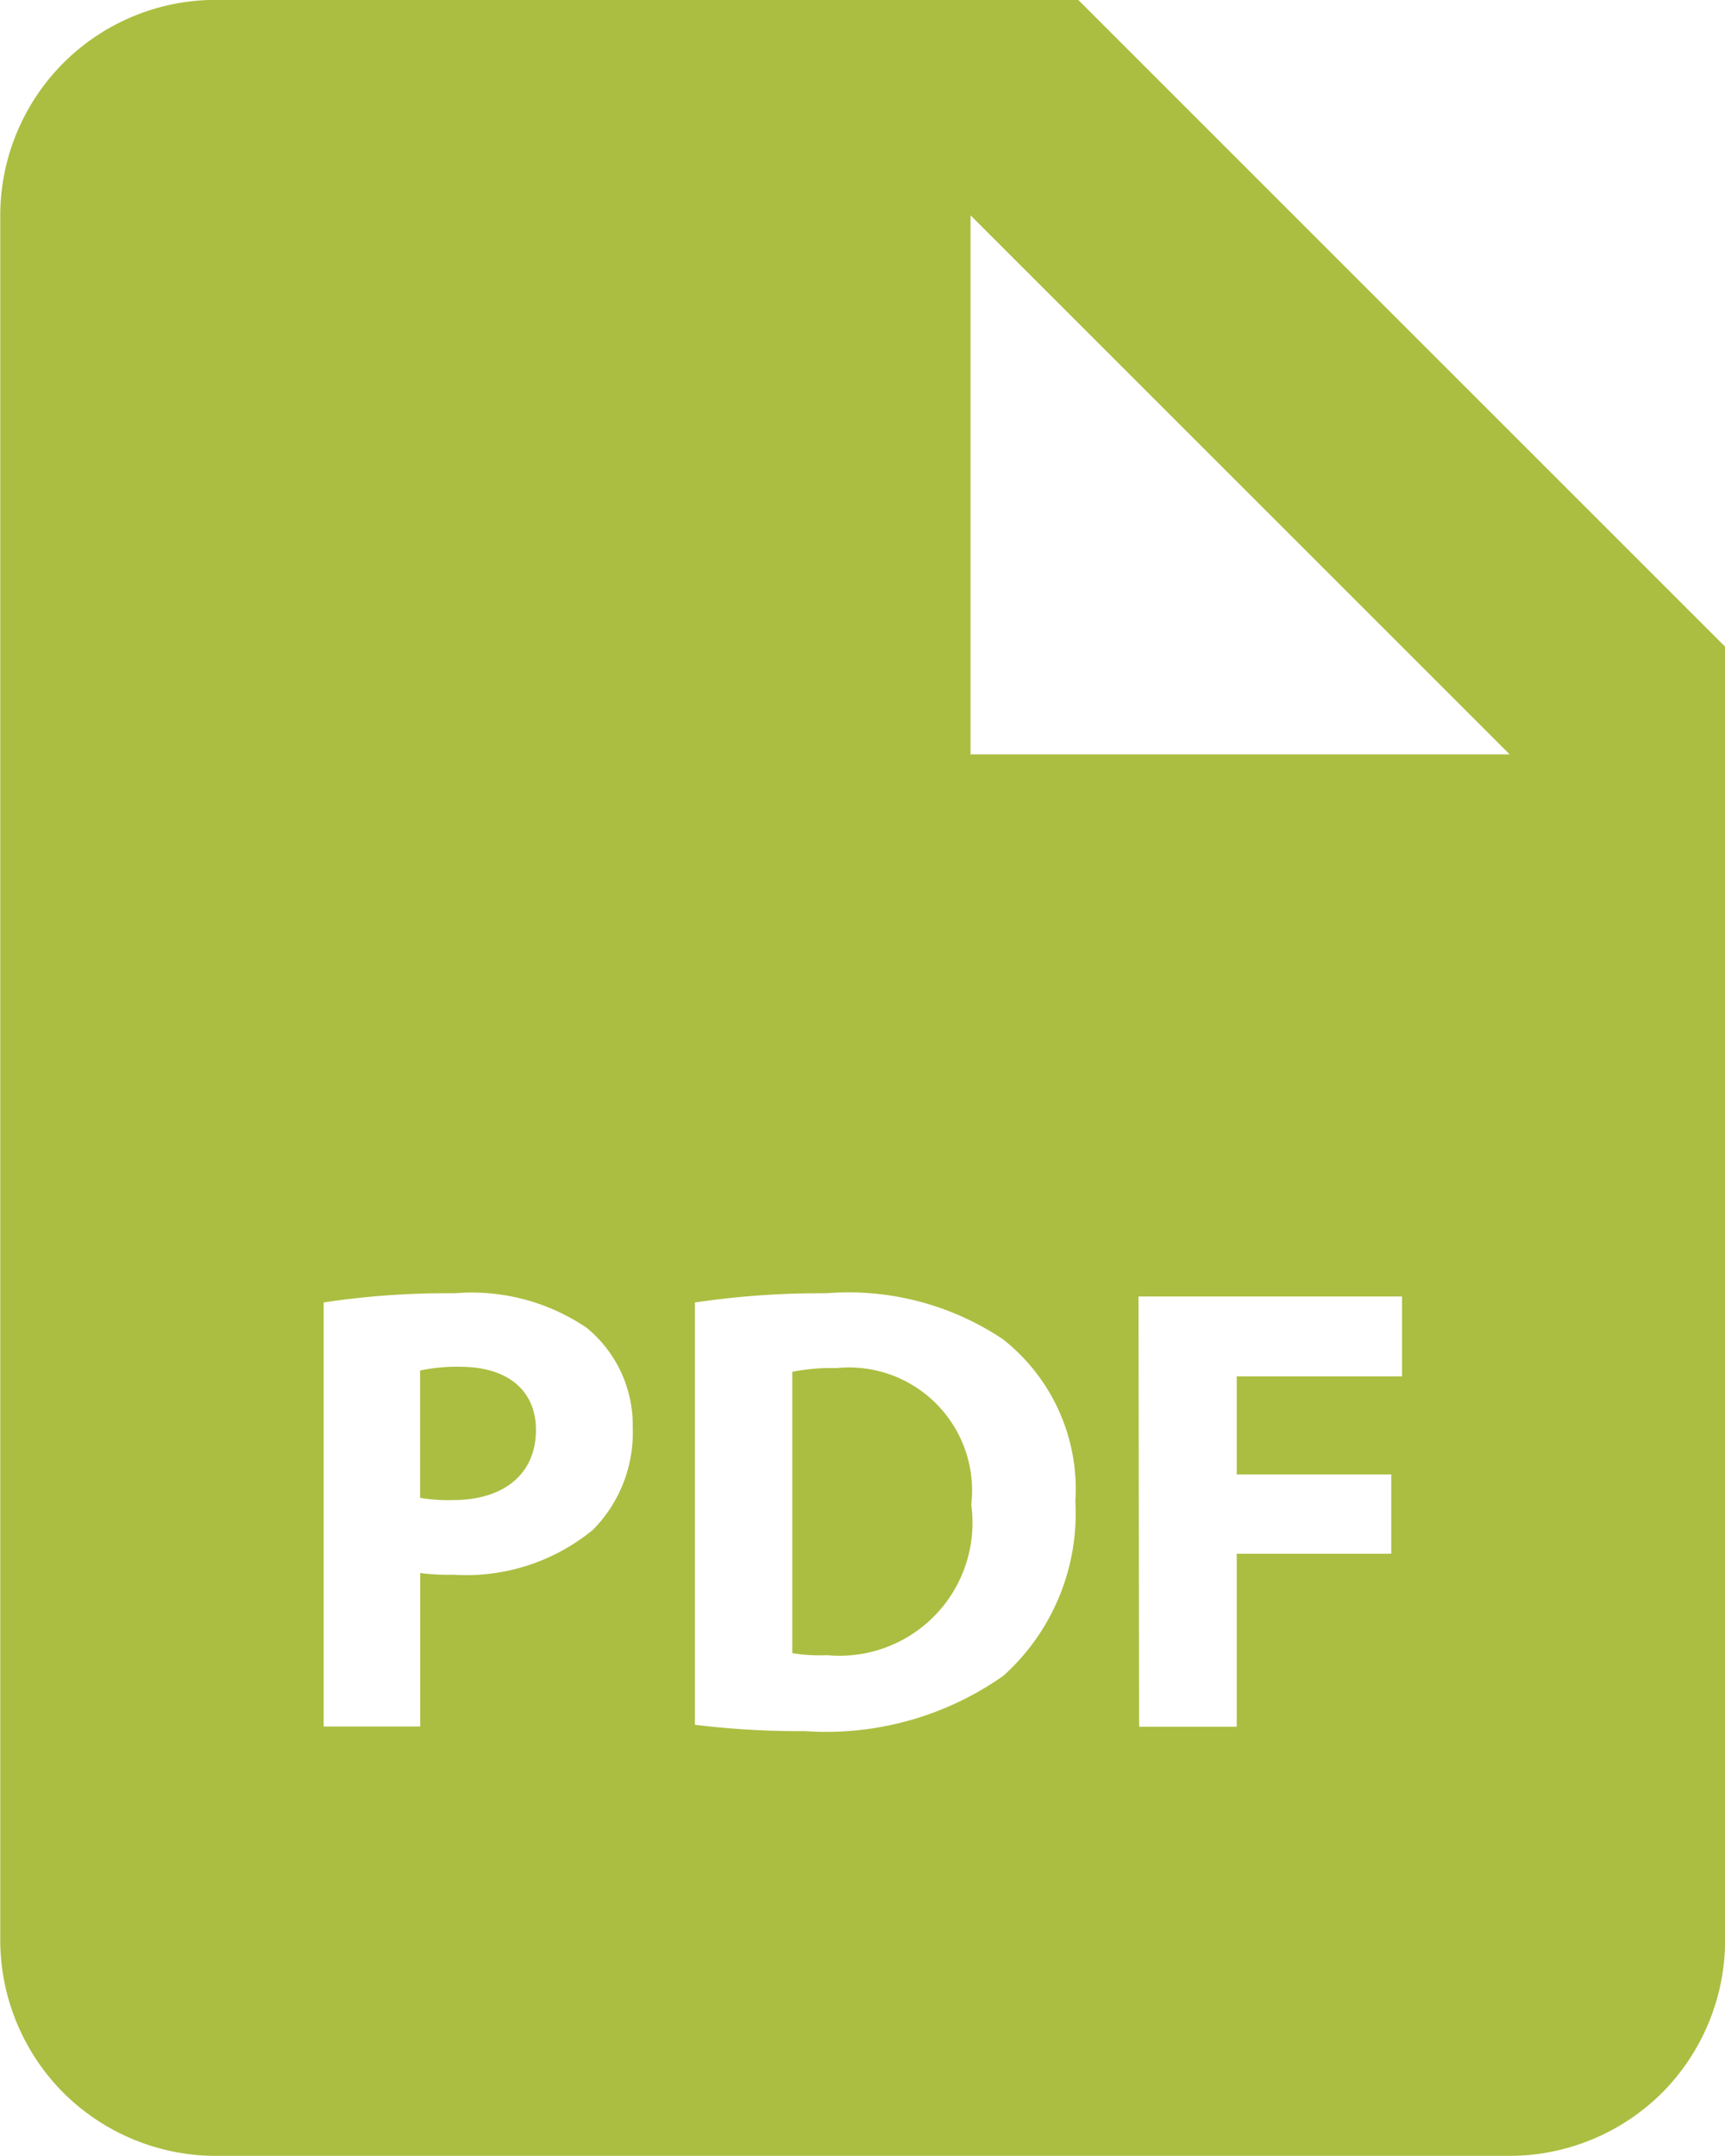
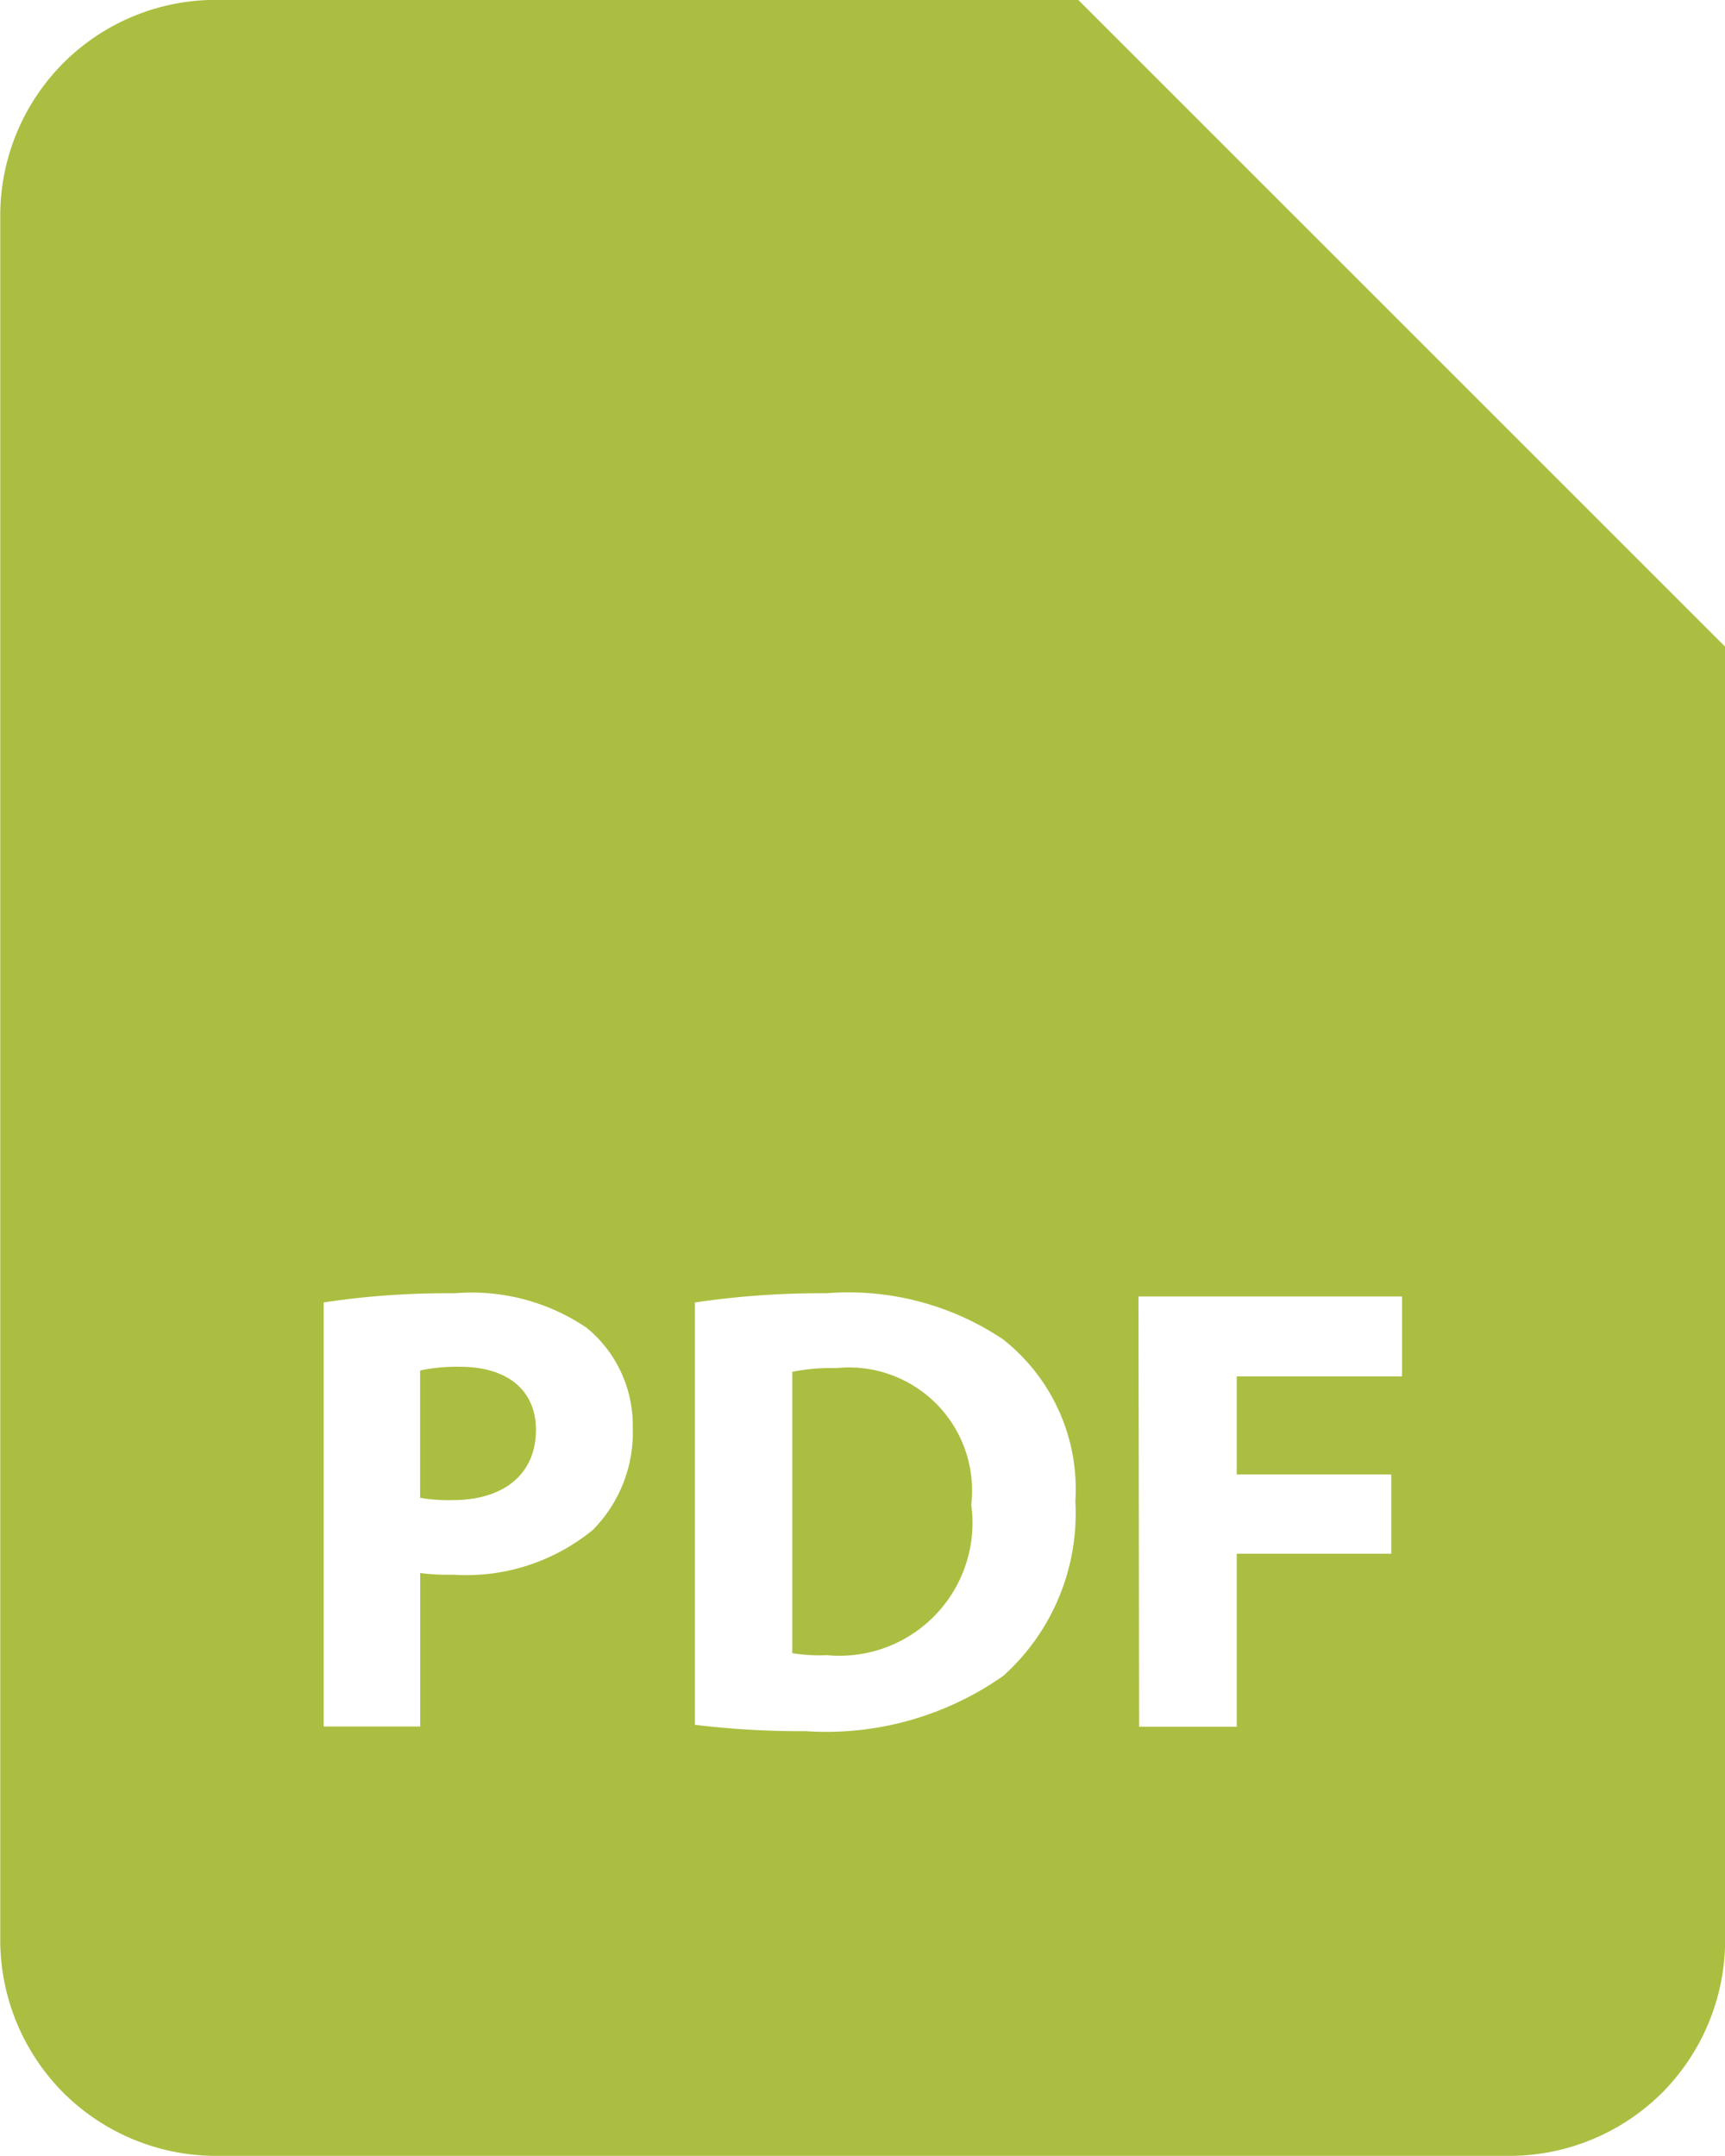
<svg xmlns="http://www.w3.org/2000/svg" width="14.4" height="18" viewBox="0 0 14.4 18">
-   <path id="icona-pdf" d="M-12409.2-759a1.808,1.808,0,0,1-1.272-.527,1.811,1.811,0,0,1-.527-1.273v-14.4a1.806,1.806,0,0,1,.527-1.273,1.8,1.8,0,0,1,1.272-.527h7.2l5.4,5.4v10.8a1.81,1.81,0,0,1-.526,1.273,1.808,1.808,0,0,1-1.273.527Zm4-7.126v3.527a7.271,7.271,0,0,0,.922.053,2.568,2.568,0,0,0,1.654-.463,1.824,1.824,0,0,0,.6-1.455,1.592,1.592,0,0,0-.605-1.354,2.319,2.319,0,0,0-1.472-.384h-.056A7.162,7.162,0,0,0-12405.2-766.125Zm3.708,3.543h.815v-1.444h1.29v-.662h-1.29v-.819h1.38v-.667h-2.2Zm-6.807-3.543v3.541h.806v-1.281a1.823,1.823,0,0,0,.276.014,1.666,1.666,0,0,0,1.167-.376,1.156,1.156,0,0,0,.331-.855,1.052,1.052,0,0,0-.384-.83,1.71,1.71,0,0,0-1.1-.289h-.061A6.835,6.835,0,0,0-12408.3-766.125Zm5.4-4.575h4.5l-4.5-4.5Zm-1.208,7.521a1.405,1.405,0,0,1-.28-.017v-2.349a1.635,1.635,0,0,1,.367-.031,1.028,1.028,0,0,1,1.127,1.141,1.11,1.11,0,0,1-1.2,1.256Zm-3.387-1.315v-1.062a1.474,1.474,0,0,1,.334-.031c.4,0,.633.2.633.527,0,.367-.266.586-.694.586A1.387,1.387,0,0,1-12407.494-764.494Z" transform="translate(12411.001 776.999)" fill="#abbe41" />
+   <path id="icona-pdf" d="M-12409.2-759a1.808,1.808,0,0,1-1.272-.527,1.811,1.811,0,0,1-.527-1.273v-14.4a1.806,1.806,0,0,1,.527-1.273,1.8,1.8,0,0,1,1.272-.527h7.2l5.4,5.4v10.8a1.81,1.81,0,0,1-.526,1.273,1.808,1.808,0,0,1-1.273.527Zm4-7.126v3.527a7.271,7.271,0,0,0,.922.053,2.568,2.568,0,0,0,1.654-.463,1.824,1.824,0,0,0,.6-1.455,1.592,1.592,0,0,0-.605-1.354,2.319,2.319,0,0,0-1.472-.384h-.056A7.162,7.162,0,0,0-12405.2-766.125Zm3.708,3.543h.815v-1.444h1.29v-.662h-1.29v-.819h1.38v-.667h-2.2Zm-6.807-3.543v3.541h.806v-1.281a1.823,1.823,0,0,0,.276.014,1.666,1.666,0,0,0,1.167-.376,1.156,1.156,0,0,0,.331-.855,1.052,1.052,0,0,0-.384-.83,1.71,1.71,0,0,0-1.1-.289h-.061A6.835,6.835,0,0,0-12408.3-766.125Zm5.4-4.575l-4.5-4.5Zm-1.208,7.521a1.405,1.405,0,0,1-.28-.017v-2.349a1.635,1.635,0,0,1,.367-.031,1.028,1.028,0,0,1,1.127,1.141,1.11,1.11,0,0,1-1.2,1.256Zm-3.387-1.315v-1.062a1.474,1.474,0,0,1,.334-.031c.4,0,.633.2.633.527,0,.367-.266.586-.694.586A1.387,1.387,0,0,1-12407.494-764.494Z" transform="translate(12411.001 776.999)" fill="#abbe41" />
</svg>